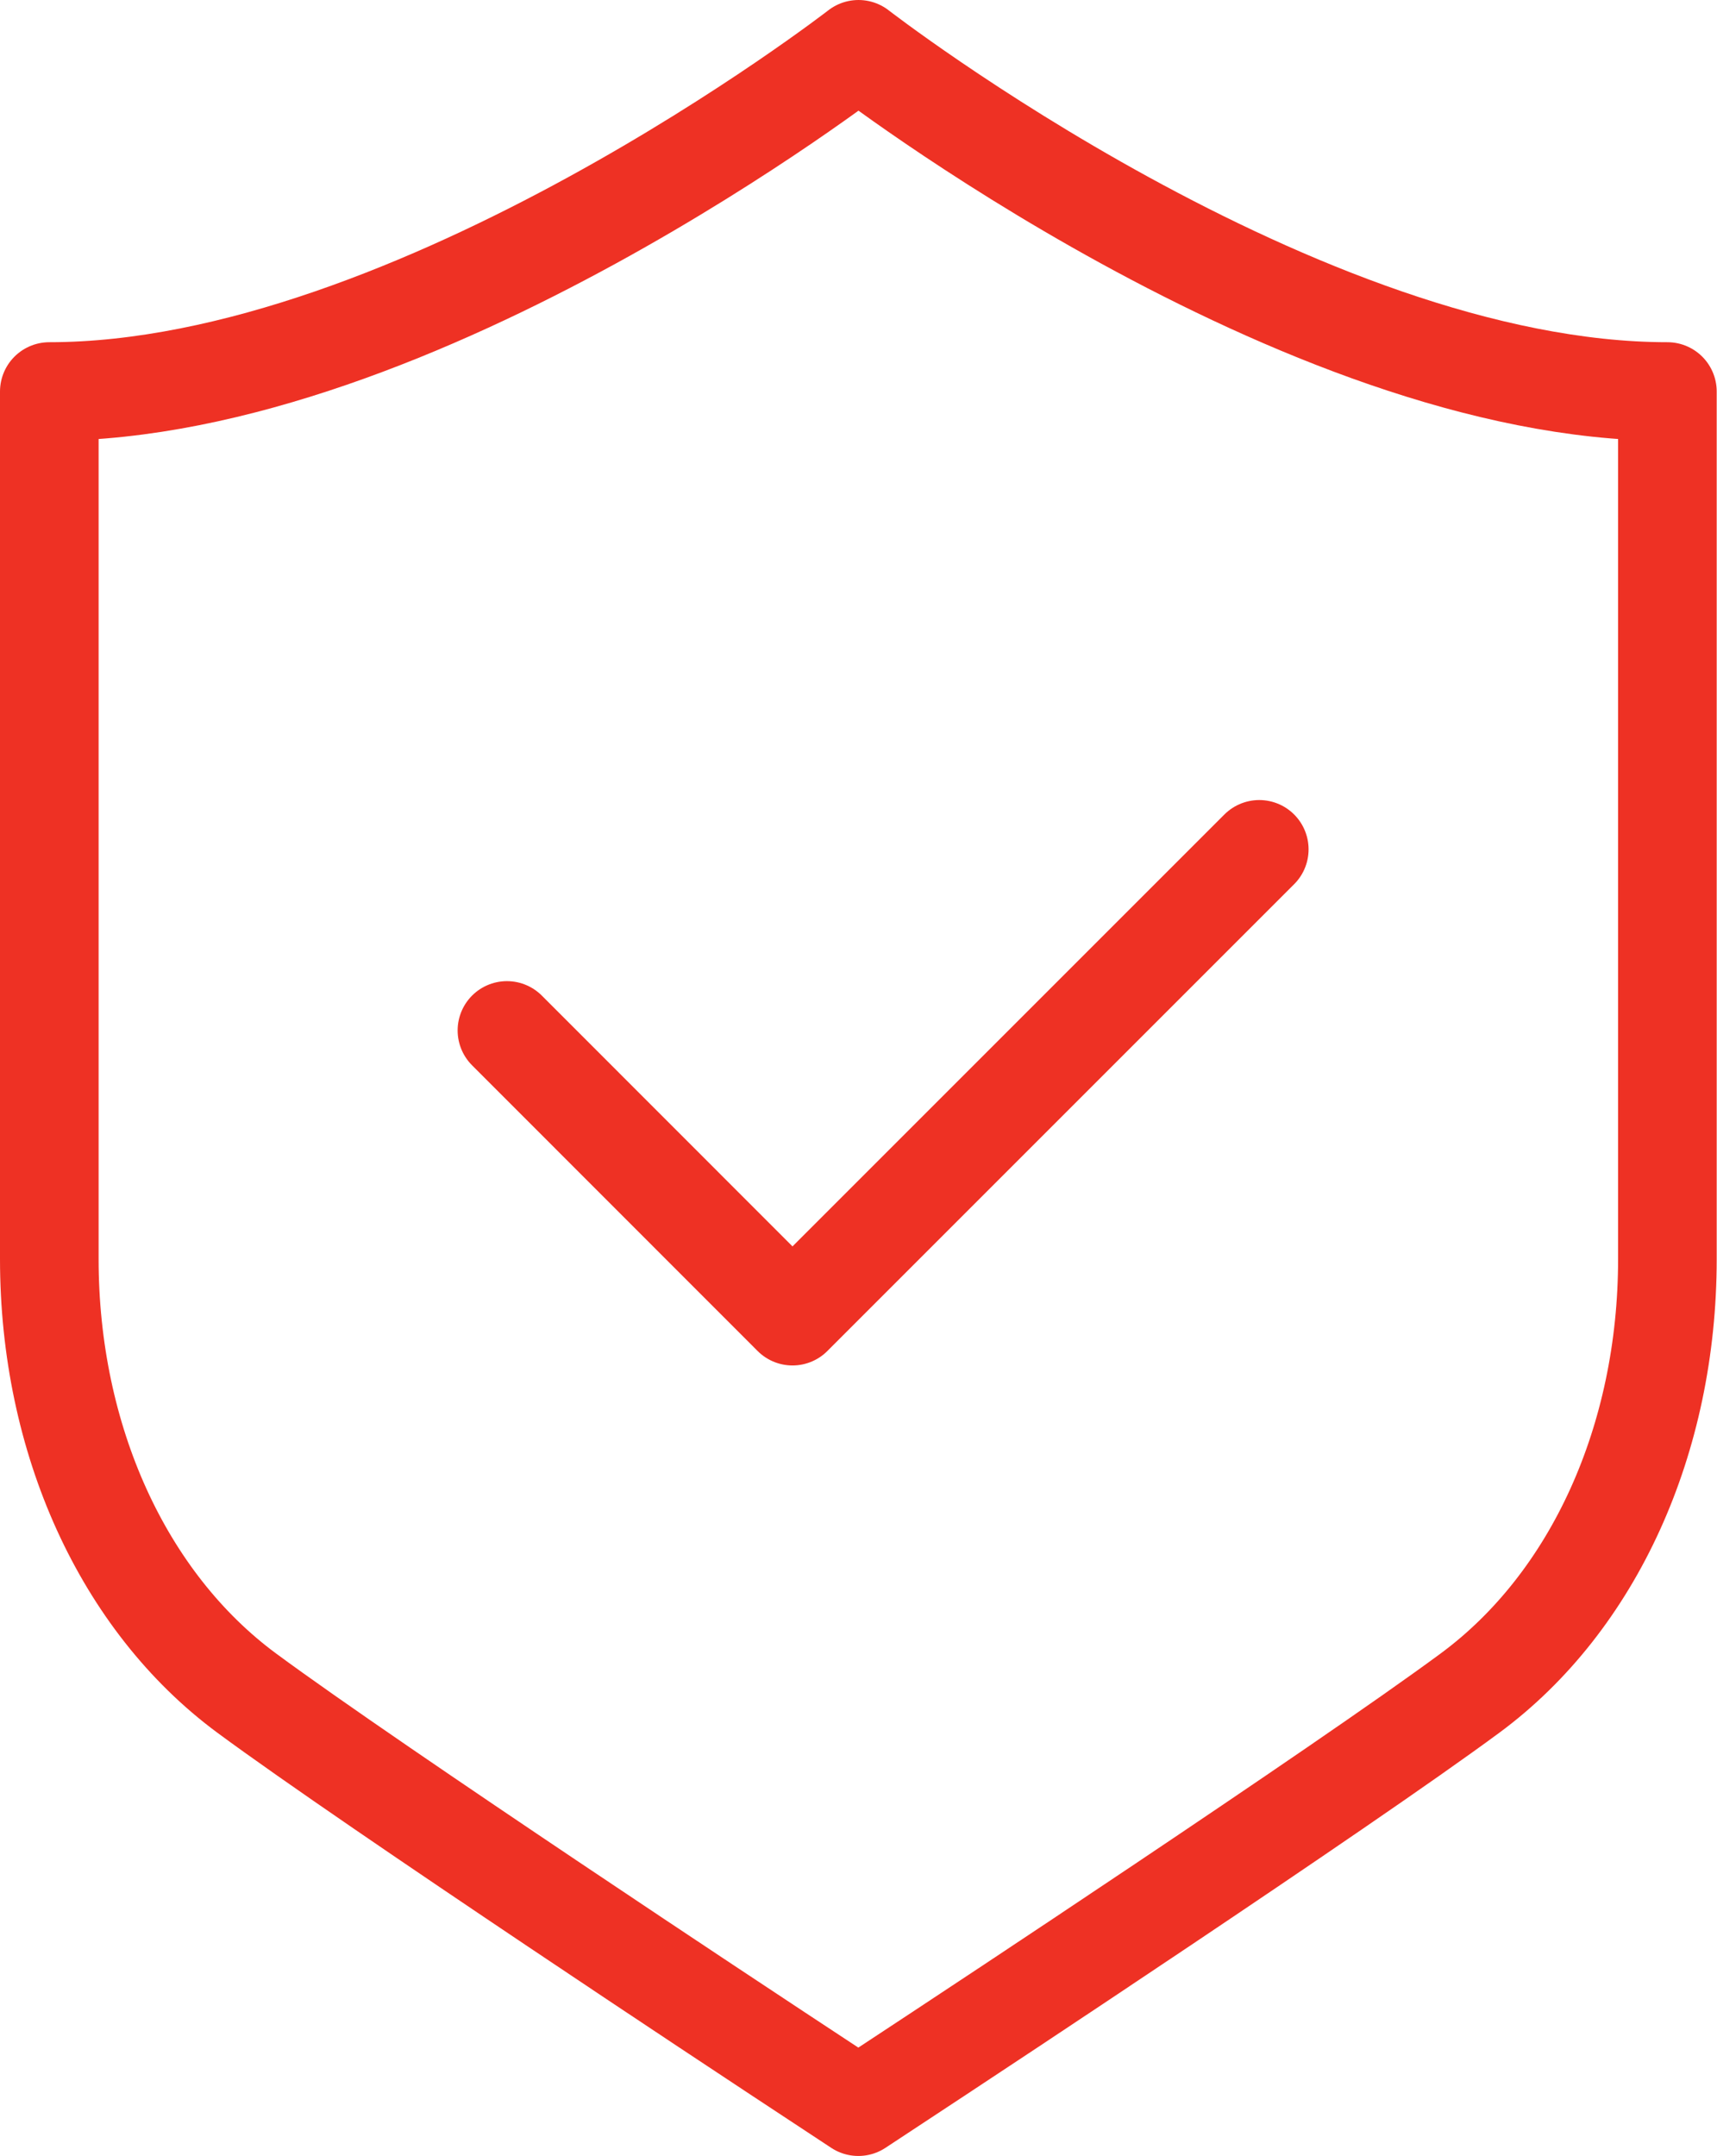
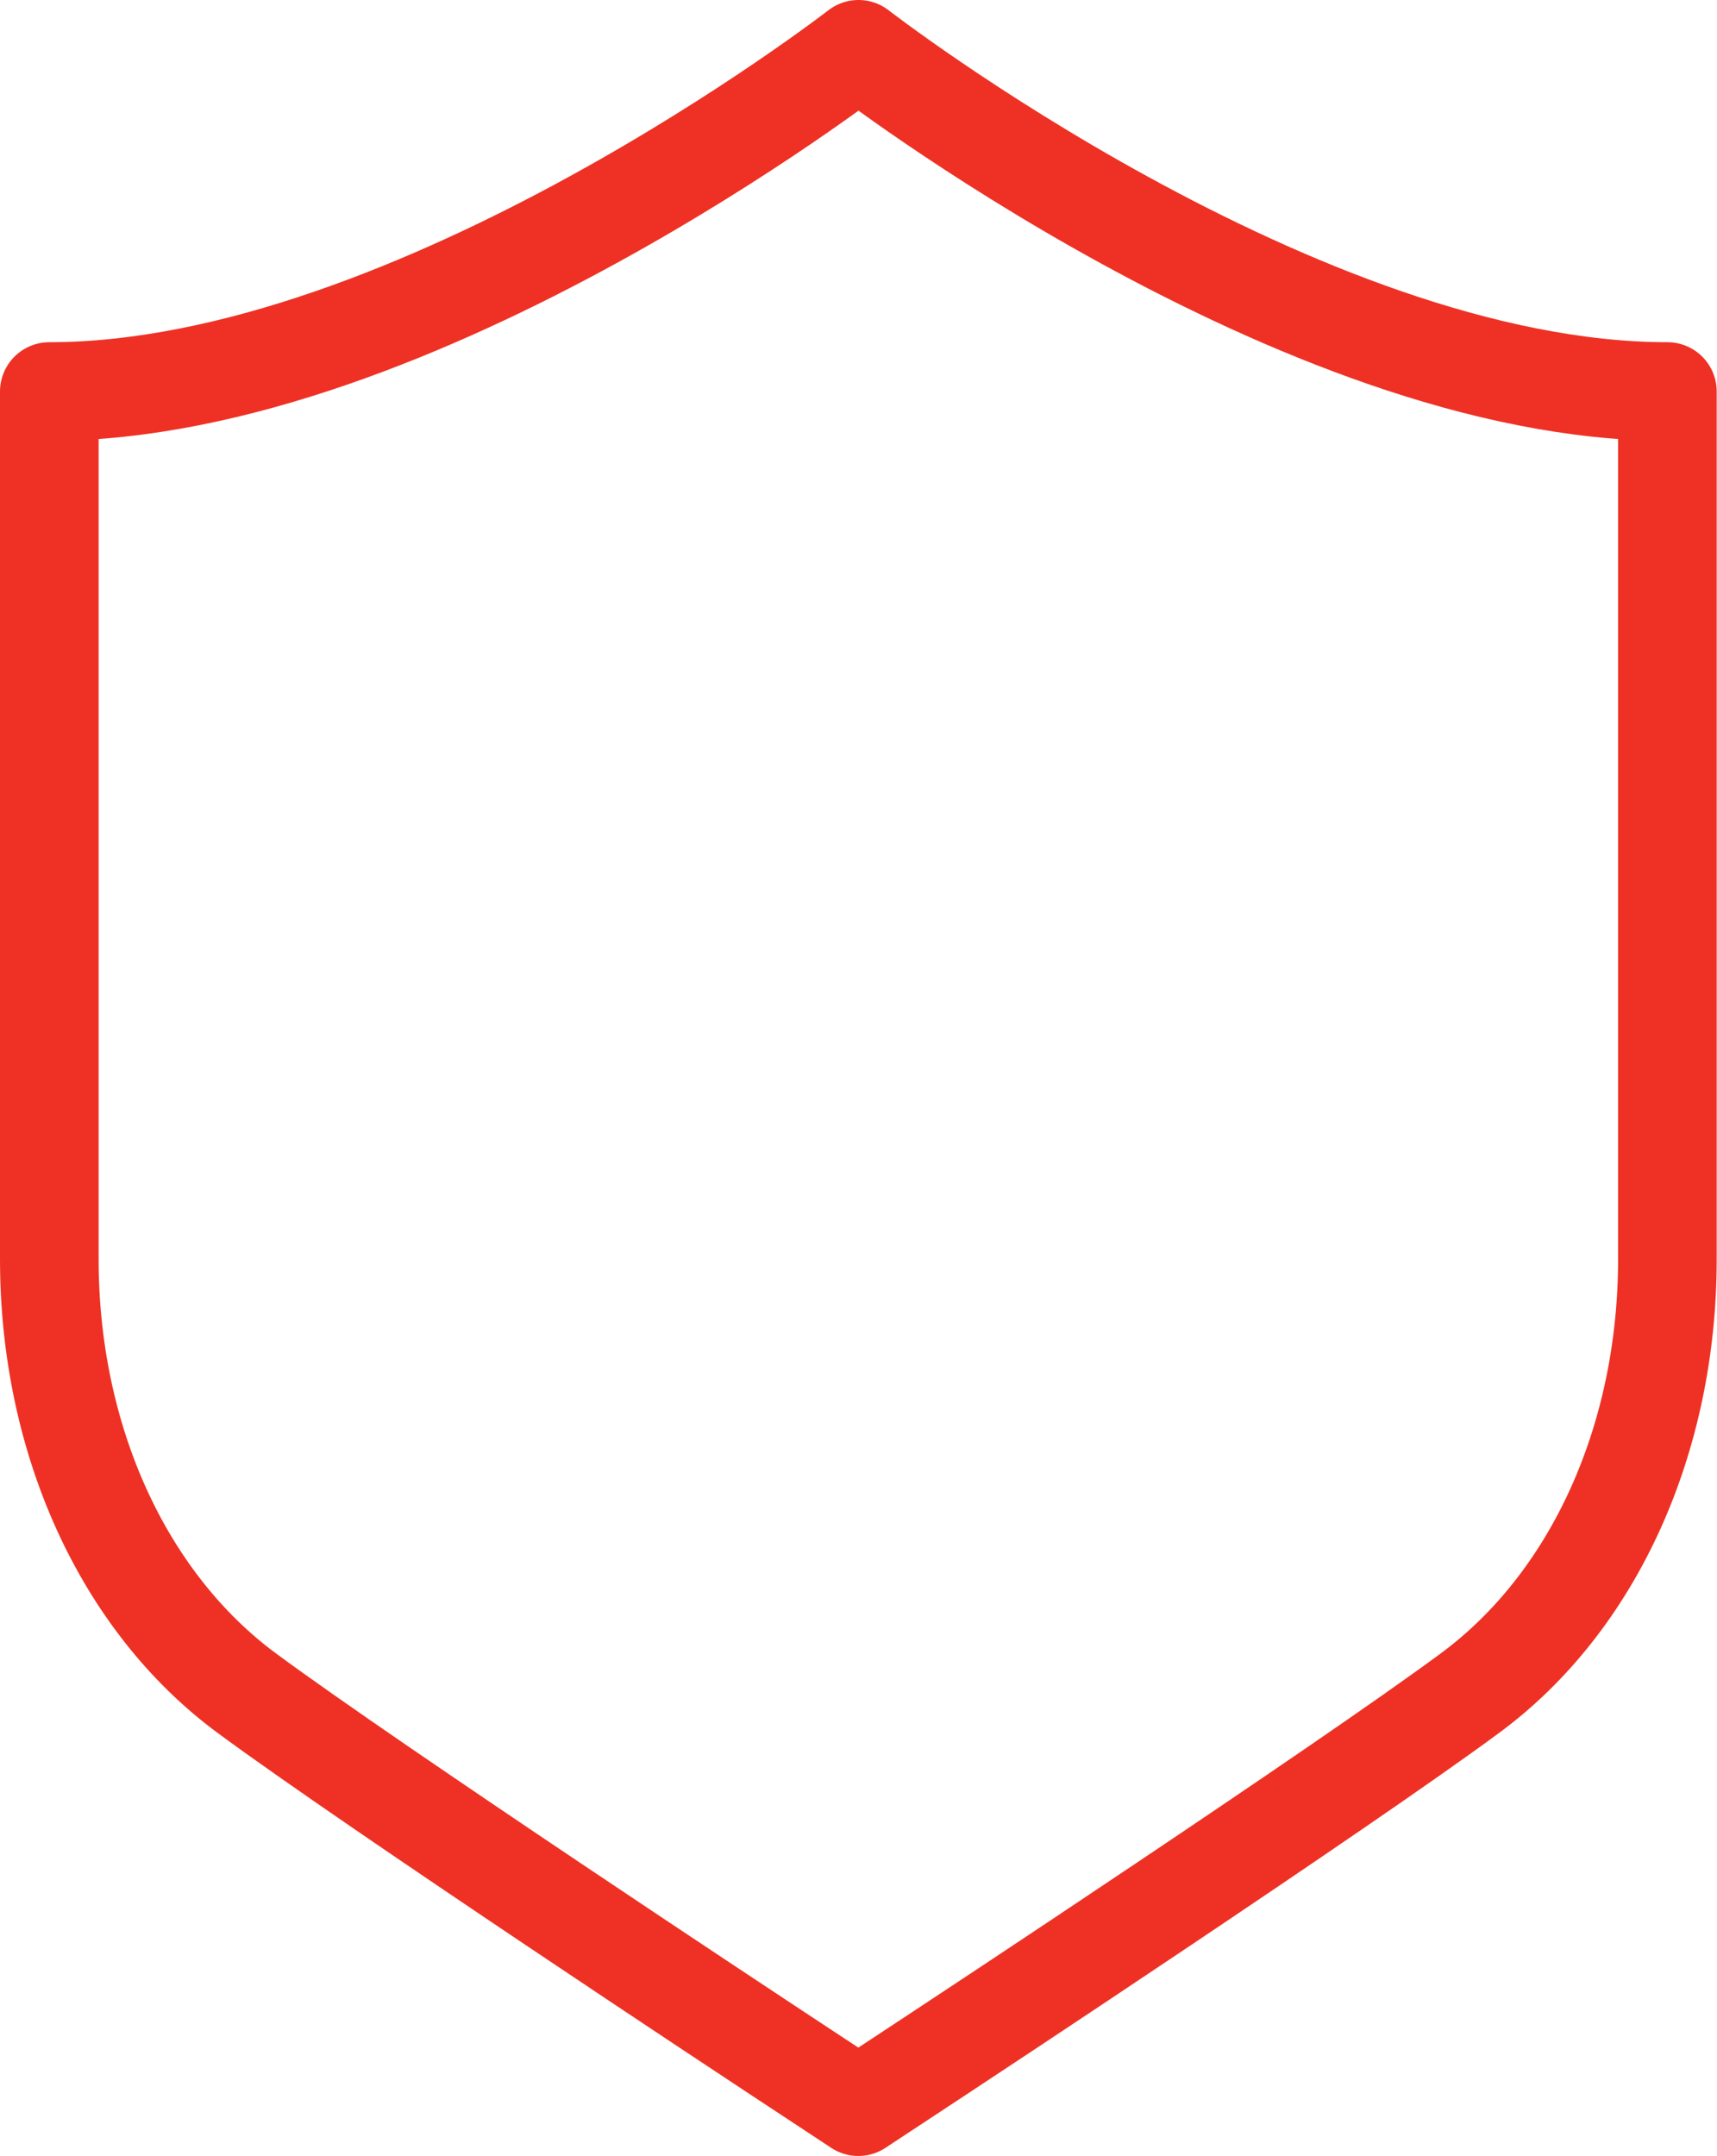
<svg xmlns="http://www.w3.org/2000/svg" width="52.234" height="65.584" viewBox="0 0 52.234 65.584">
  <g id="Group_1663" data-name="Group 1663" transform="translate(-257.992 -93.819)">
-     <path id="Path_66160" data-name="Path 66160" d="M307.713,185.109,316.4,193.8l14.2-14.2" transform="translate(-34.299 -59.944)" fill="none" stroke="#ee3124" stroke-linecap="round" stroke-linejoin="round" stroke-width="3" />
    <path id="Path_66161" data-name="Path 66161" d="M284.109,95.319s-13.423,10.41-24.617,10.41v26.39c0,5.486,2.245,10.421,6,13.2,3.928,2.9,15.655,10.635,16.152,10.963l2.46,1.621,2.46-1.621c.5-.328,12.225-8.061,16.153-10.963,3.76-2.779,6-7.713,6-13.2v-26.39C297.532,105.729,284.109,95.319,284.109,95.319Z" fill="none" stroke="#ee3124" stroke-linecap="round" stroke-linejoin="round" stroke-width="3" />
  </g>
</svg>